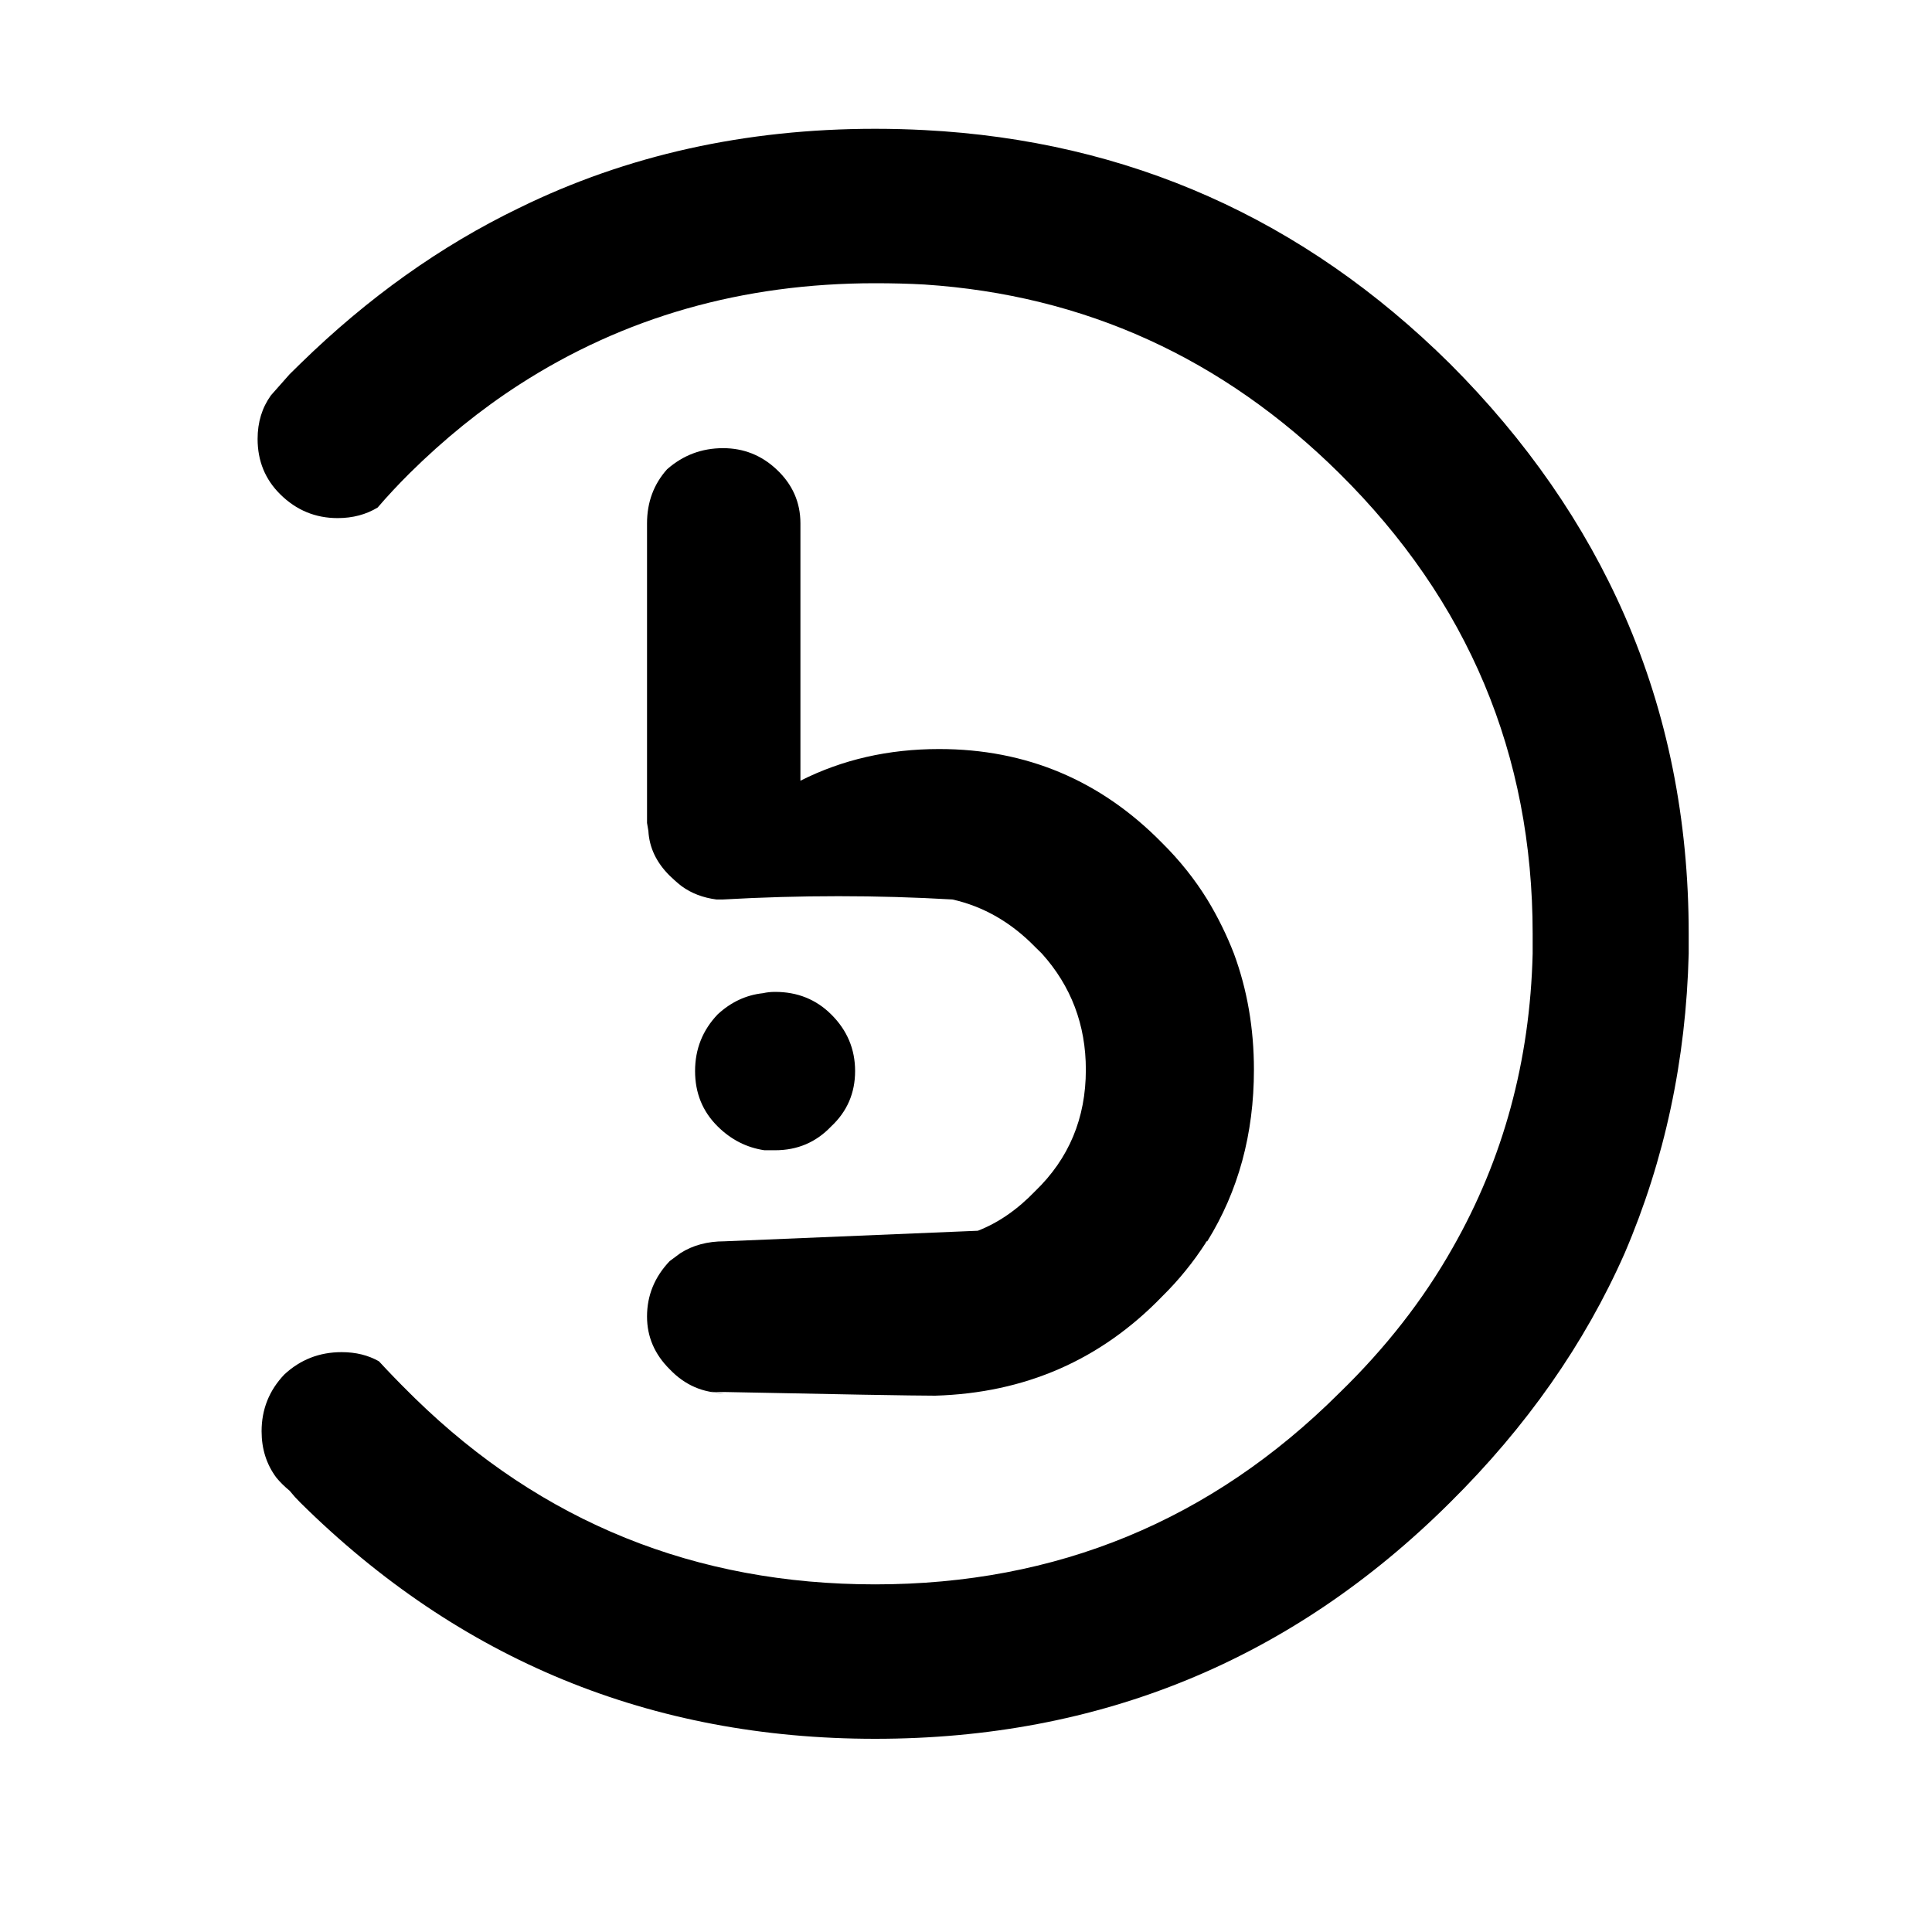
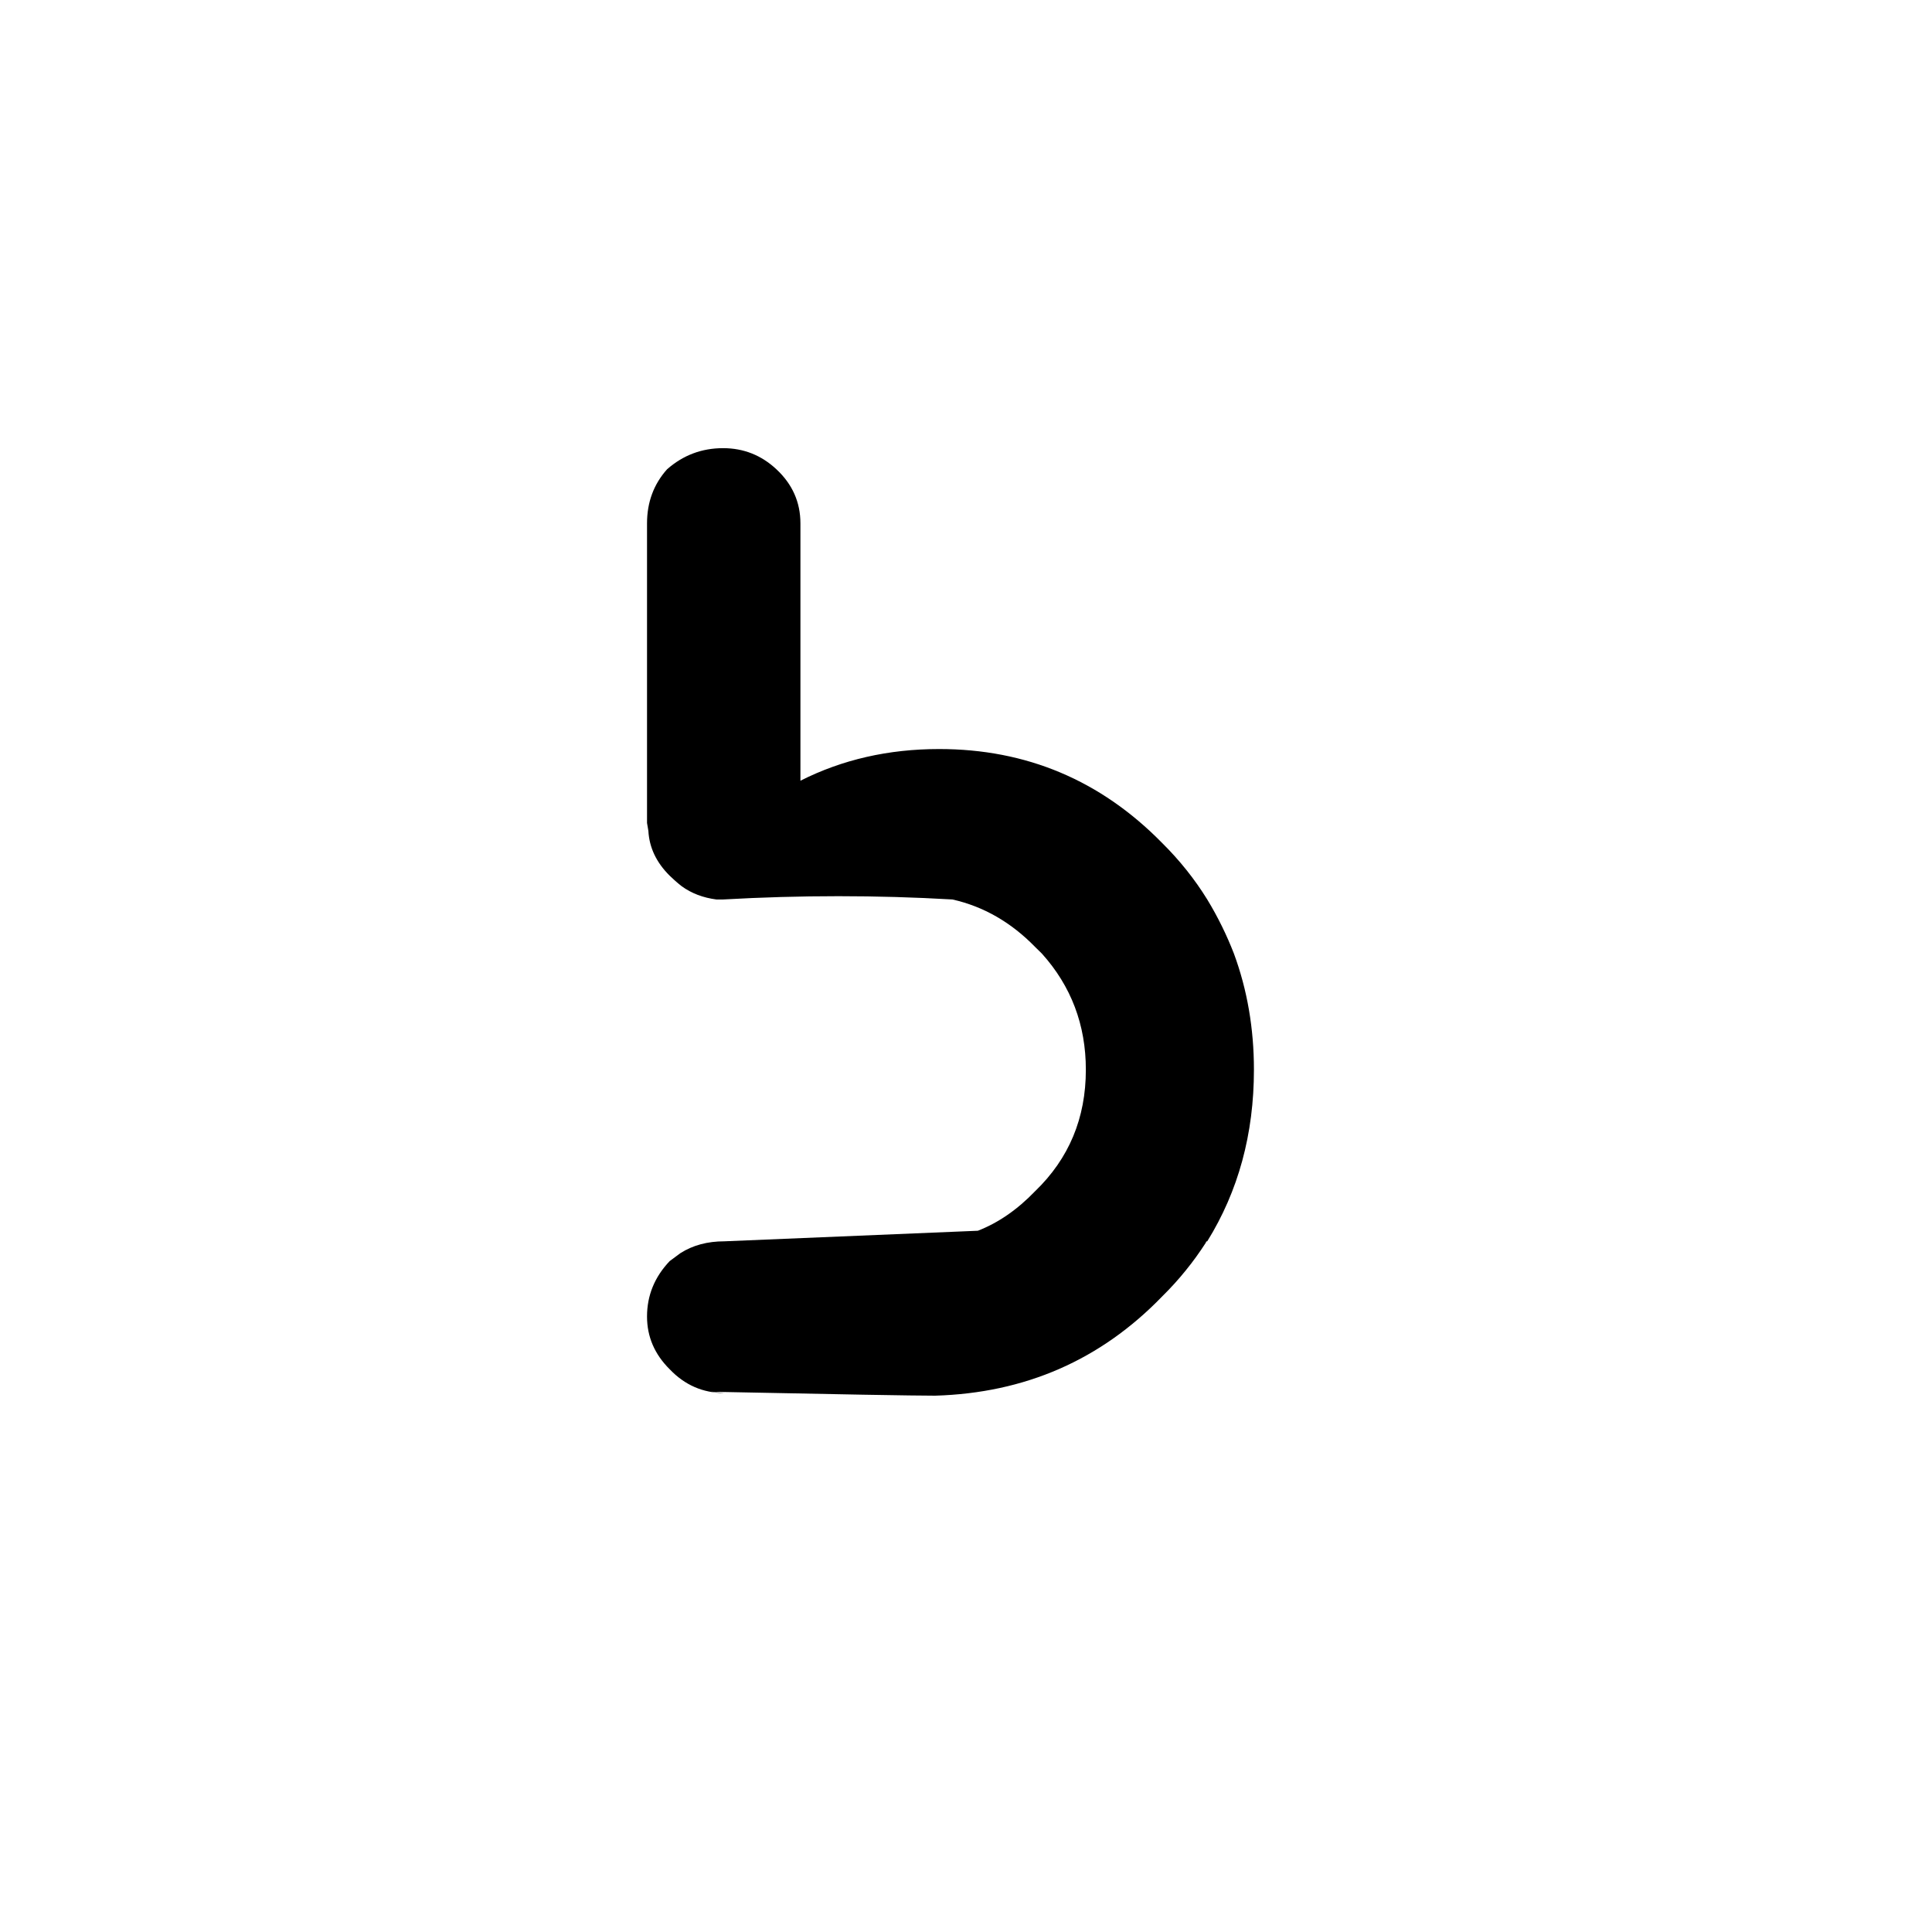
<svg xmlns="http://www.w3.org/2000/svg" width="30" height="30" viewBox="0 0 30 30" fill="none">
-   <path d="M12.036 15.402C11.967 15.402 11.905 15.409 11.849 15.422C11.587 15.45 11.352 15.559 11.145 15.75C10.91 15.996 10.793 16.29 10.793 16.631C10.793 16.973 10.91 17.26 11.145 17.492C11.352 17.697 11.594 17.82 11.87 17.861C11.925 17.861 11.98 17.861 12.036 17.861C12.381 17.861 12.671 17.738 12.905 17.492C13.154 17.26 13.278 16.973 13.278 16.631C13.278 16.29 13.154 15.996 12.905 15.75C12.671 15.518 12.381 15.402 12.036 15.402Z" fill="black" />
  <path d="M18.746 13.967C18.552 13.653 18.318 13.359 18.042 13.086C17.089 12.116 15.936 11.631 14.583 11.631C13.796 11.631 13.078 11.795 12.429 12.123V8.127C12.429 7.799 12.305 7.519 12.056 7.287C11.822 7.068 11.545 6.959 11.228 6.959C10.897 6.959 10.607 7.068 10.358 7.287C10.151 7.519 10.047 7.799 10.047 8.127V12.779L10.068 12.902C10.082 13.161 10.192 13.393 10.399 13.598C10.455 13.653 10.517 13.708 10.586 13.762C10.738 13.872 10.917 13.94 11.124 13.967H11.228C12.429 13.899 13.617 13.899 14.79 13.967C15.273 14.076 15.701 14.322 16.074 14.705C16.102 14.732 16.136 14.766 16.178 14.807C16.633 15.313 16.861 15.914 16.861 16.611C16.861 17.362 16.599 17.99 16.074 18.496C15.798 18.783 15.501 18.988 15.184 19.111L11.249 19.275C10.986 19.275 10.758 19.336 10.565 19.459C10.51 19.5 10.455 19.541 10.399 19.582C10.165 19.828 10.047 20.115 10.047 20.443C10.047 20.757 10.165 21.03 10.399 21.262C10.634 21.508 10.917 21.631 11.249 21.631L11.041 21.611C13.03 21.652 14.19 21.672 14.521 21.672C15.915 21.631 17.089 21.119 18.042 20.135C18.18 19.999 18.304 19.862 18.414 19.725C18.525 19.589 18.628 19.445 18.725 19.295C18.725 19.281 18.732 19.275 18.746 19.275C19.229 18.496 19.471 17.608 19.471 16.611C19.471 15.969 19.367 15.367 19.16 14.807C19.049 14.521 18.912 14.24 18.746 13.967Z" fill="black" />
-   <path d="M14.355 2.02C14.107 2.007 13.851 2 13.589 2C11.573 2 9.73 2.41 8.059 3.23C6.844 3.817 5.712 4.623 4.663 5.648C4.607 5.702 4.552 5.757 4.497 5.811C4.4 5.921 4.304 6.03 4.207 6.139C4.069 6.331 4 6.556 4 6.816C4 7.157 4.117 7.444 4.352 7.676C4.601 7.922 4.897 8.045 5.243 8.045C5.477 8.045 5.684 7.99 5.864 7.881C6.016 7.704 6.182 7.526 6.361 7.348C6.899 6.816 7.466 6.358 8.059 5.975C9.689 4.923 11.532 4.398 13.589 4.398C13.851 4.398 14.107 4.404 14.355 4.418C16.84 4.582 18.987 5.559 20.796 7.348C22.798 9.329 23.799 11.713 23.799 14.5C23.799 14.609 23.799 14.712 23.799 14.807C23.758 16.474 23.343 17.997 22.556 19.377C22.101 20.183 21.514 20.934 20.796 21.631C18.808 23.612 16.405 24.602 13.589 24.602C10.8 24.602 8.418 23.639 6.444 21.713C6.416 21.686 6.389 21.659 6.361 21.631C6.195 21.467 6.036 21.303 5.885 21.139C5.719 21.044 5.526 20.996 5.305 20.996C4.96 20.996 4.663 21.112 4.414 21.344C4.18 21.59 4.062 21.884 4.062 22.225C4.062 22.499 4.138 22.738 4.29 22.943C4.345 23.011 4.414 23.079 4.497 23.148C4.552 23.216 4.607 23.277 4.663 23.332C7.134 25.777 10.11 27 13.589 27C17.082 27 20.057 25.777 22.515 23.332C23.702 22.157 24.607 20.866 25.228 19.459C25.849 18.011 26.181 16.46 26.222 14.807C26.222 14.712 26.222 14.609 26.222 14.5C26.222 12.724 25.891 11.078 25.228 9.561C24.607 8.141 23.702 6.836 22.515 5.648C20.237 3.393 17.517 2.184 14.355 2.02Z" fill="black" />
</svg>